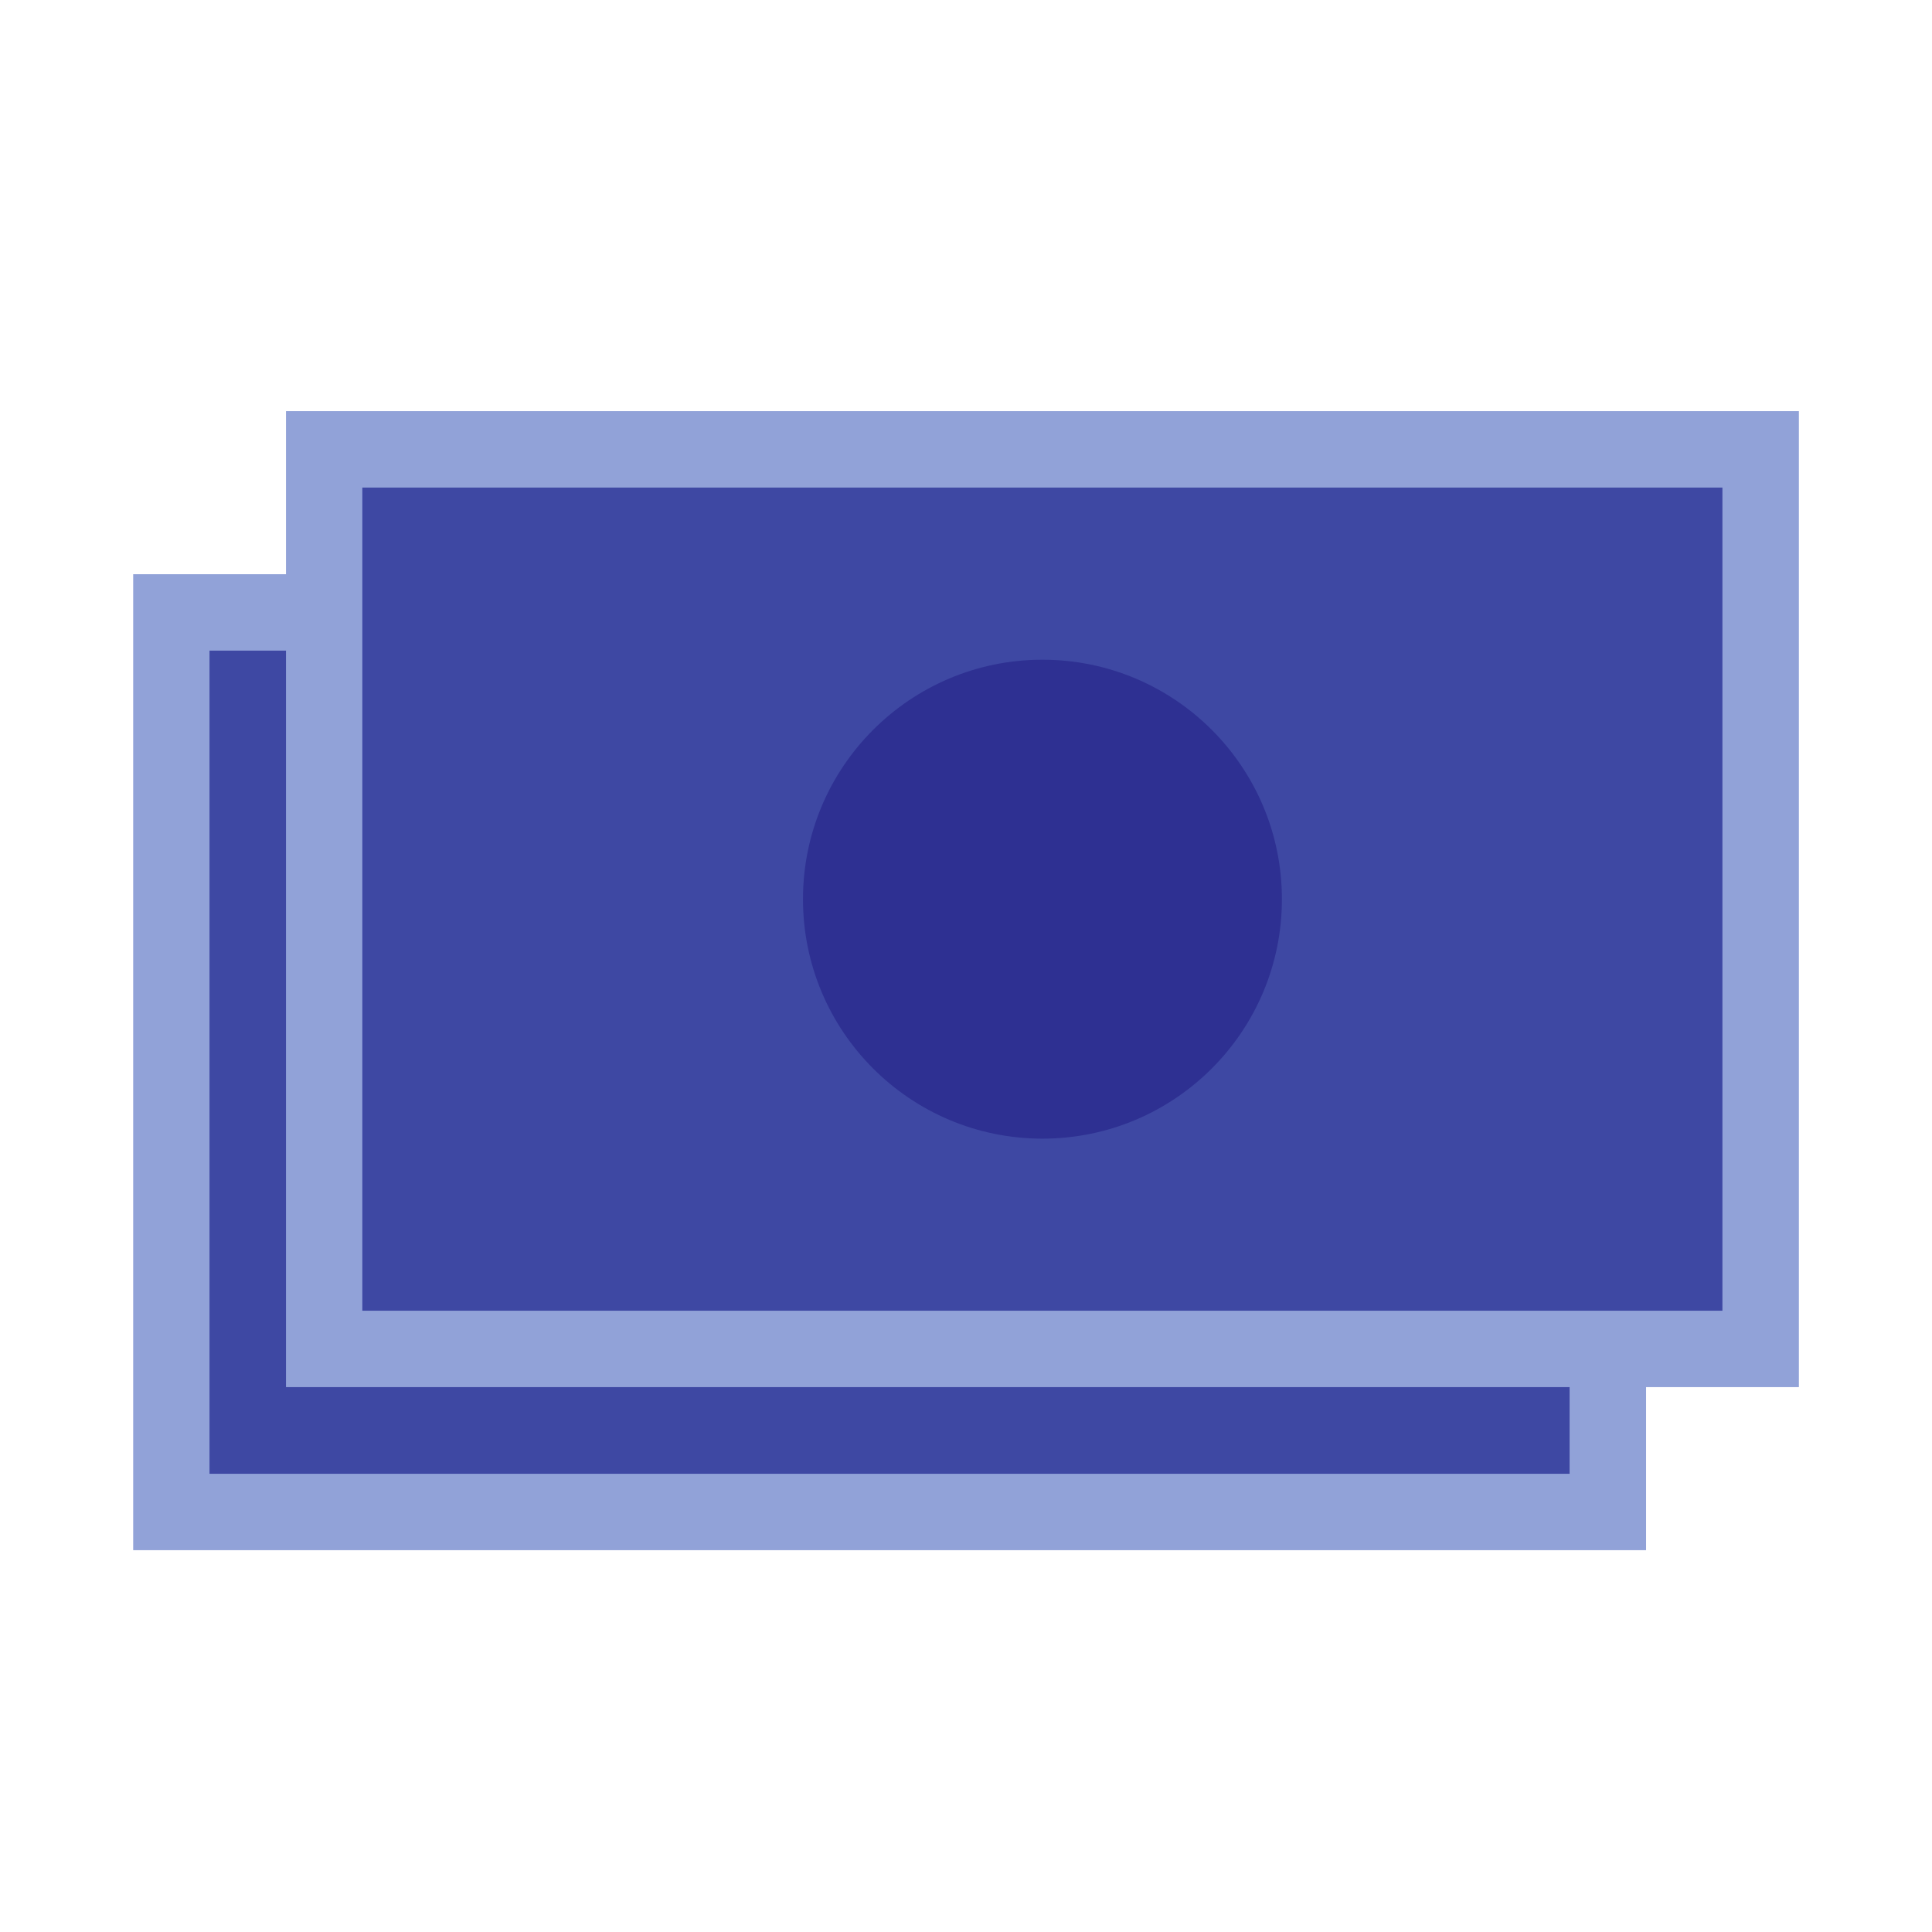
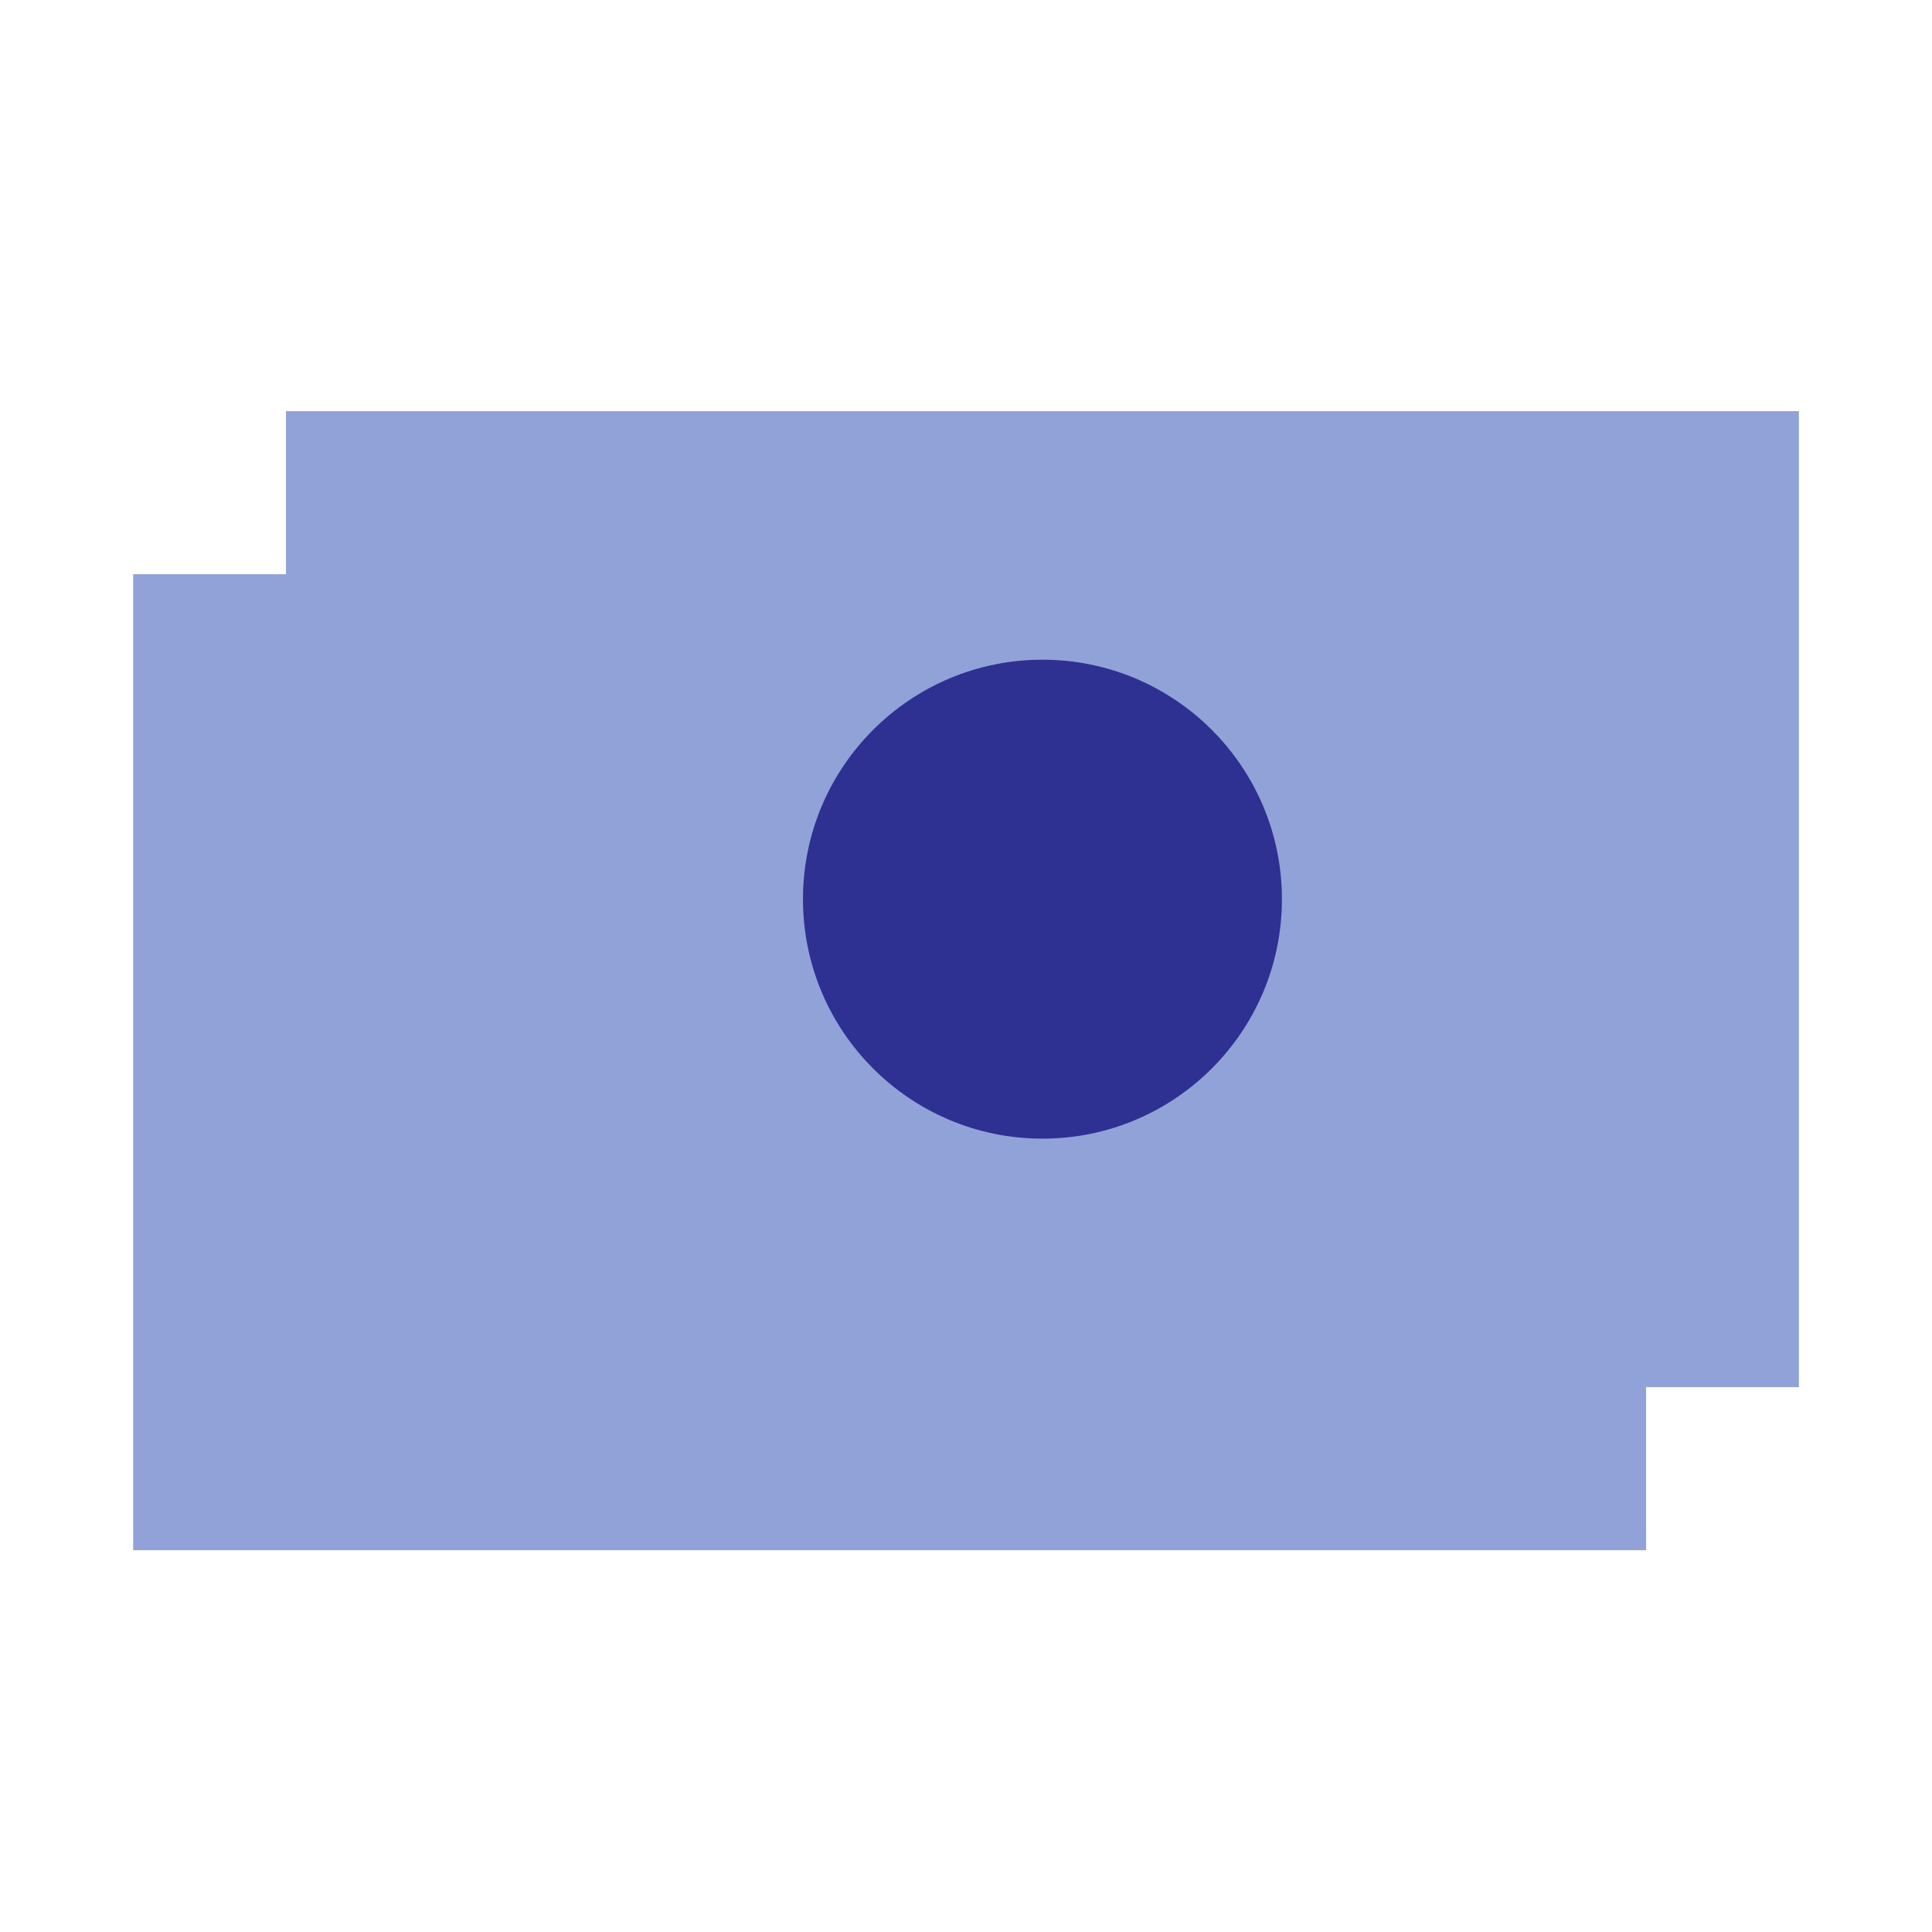
<svg xmlns="http://www.w3.org/2000/svg" viewBox="0 0 252.85 252.85">
  <defs>
    <style>.cls-2{fill:#91a2d8}.cls-3{fill:#3e48a3}</style>
  </defs>
  <g id="Layer_2" data-name="Layer 2">
    <g id="table">
-       <path fill="none" d="M0 0h252.85v252.85H0z" />
      <path d="M17.43 75.15h198v127.73h-198z" class="cls-2" />
-       <path d="M62.56 50.02h107.73v178H62.56z" class="cls-3" transform="rotate(90 116.425 139.015)" />
      <path d="M37.43 53.81h198v127.73h-198z" class="cls-2" />
-       <path d="M82.56 28.68h107.73v178H82.56z" class="cls-3" transform="rotate(90 136.425 117.675)" />
      <circle cx="136.43" cy="117.68" r="31.34" fill="#2e3092" />
    </g>
  </g>
</svg>